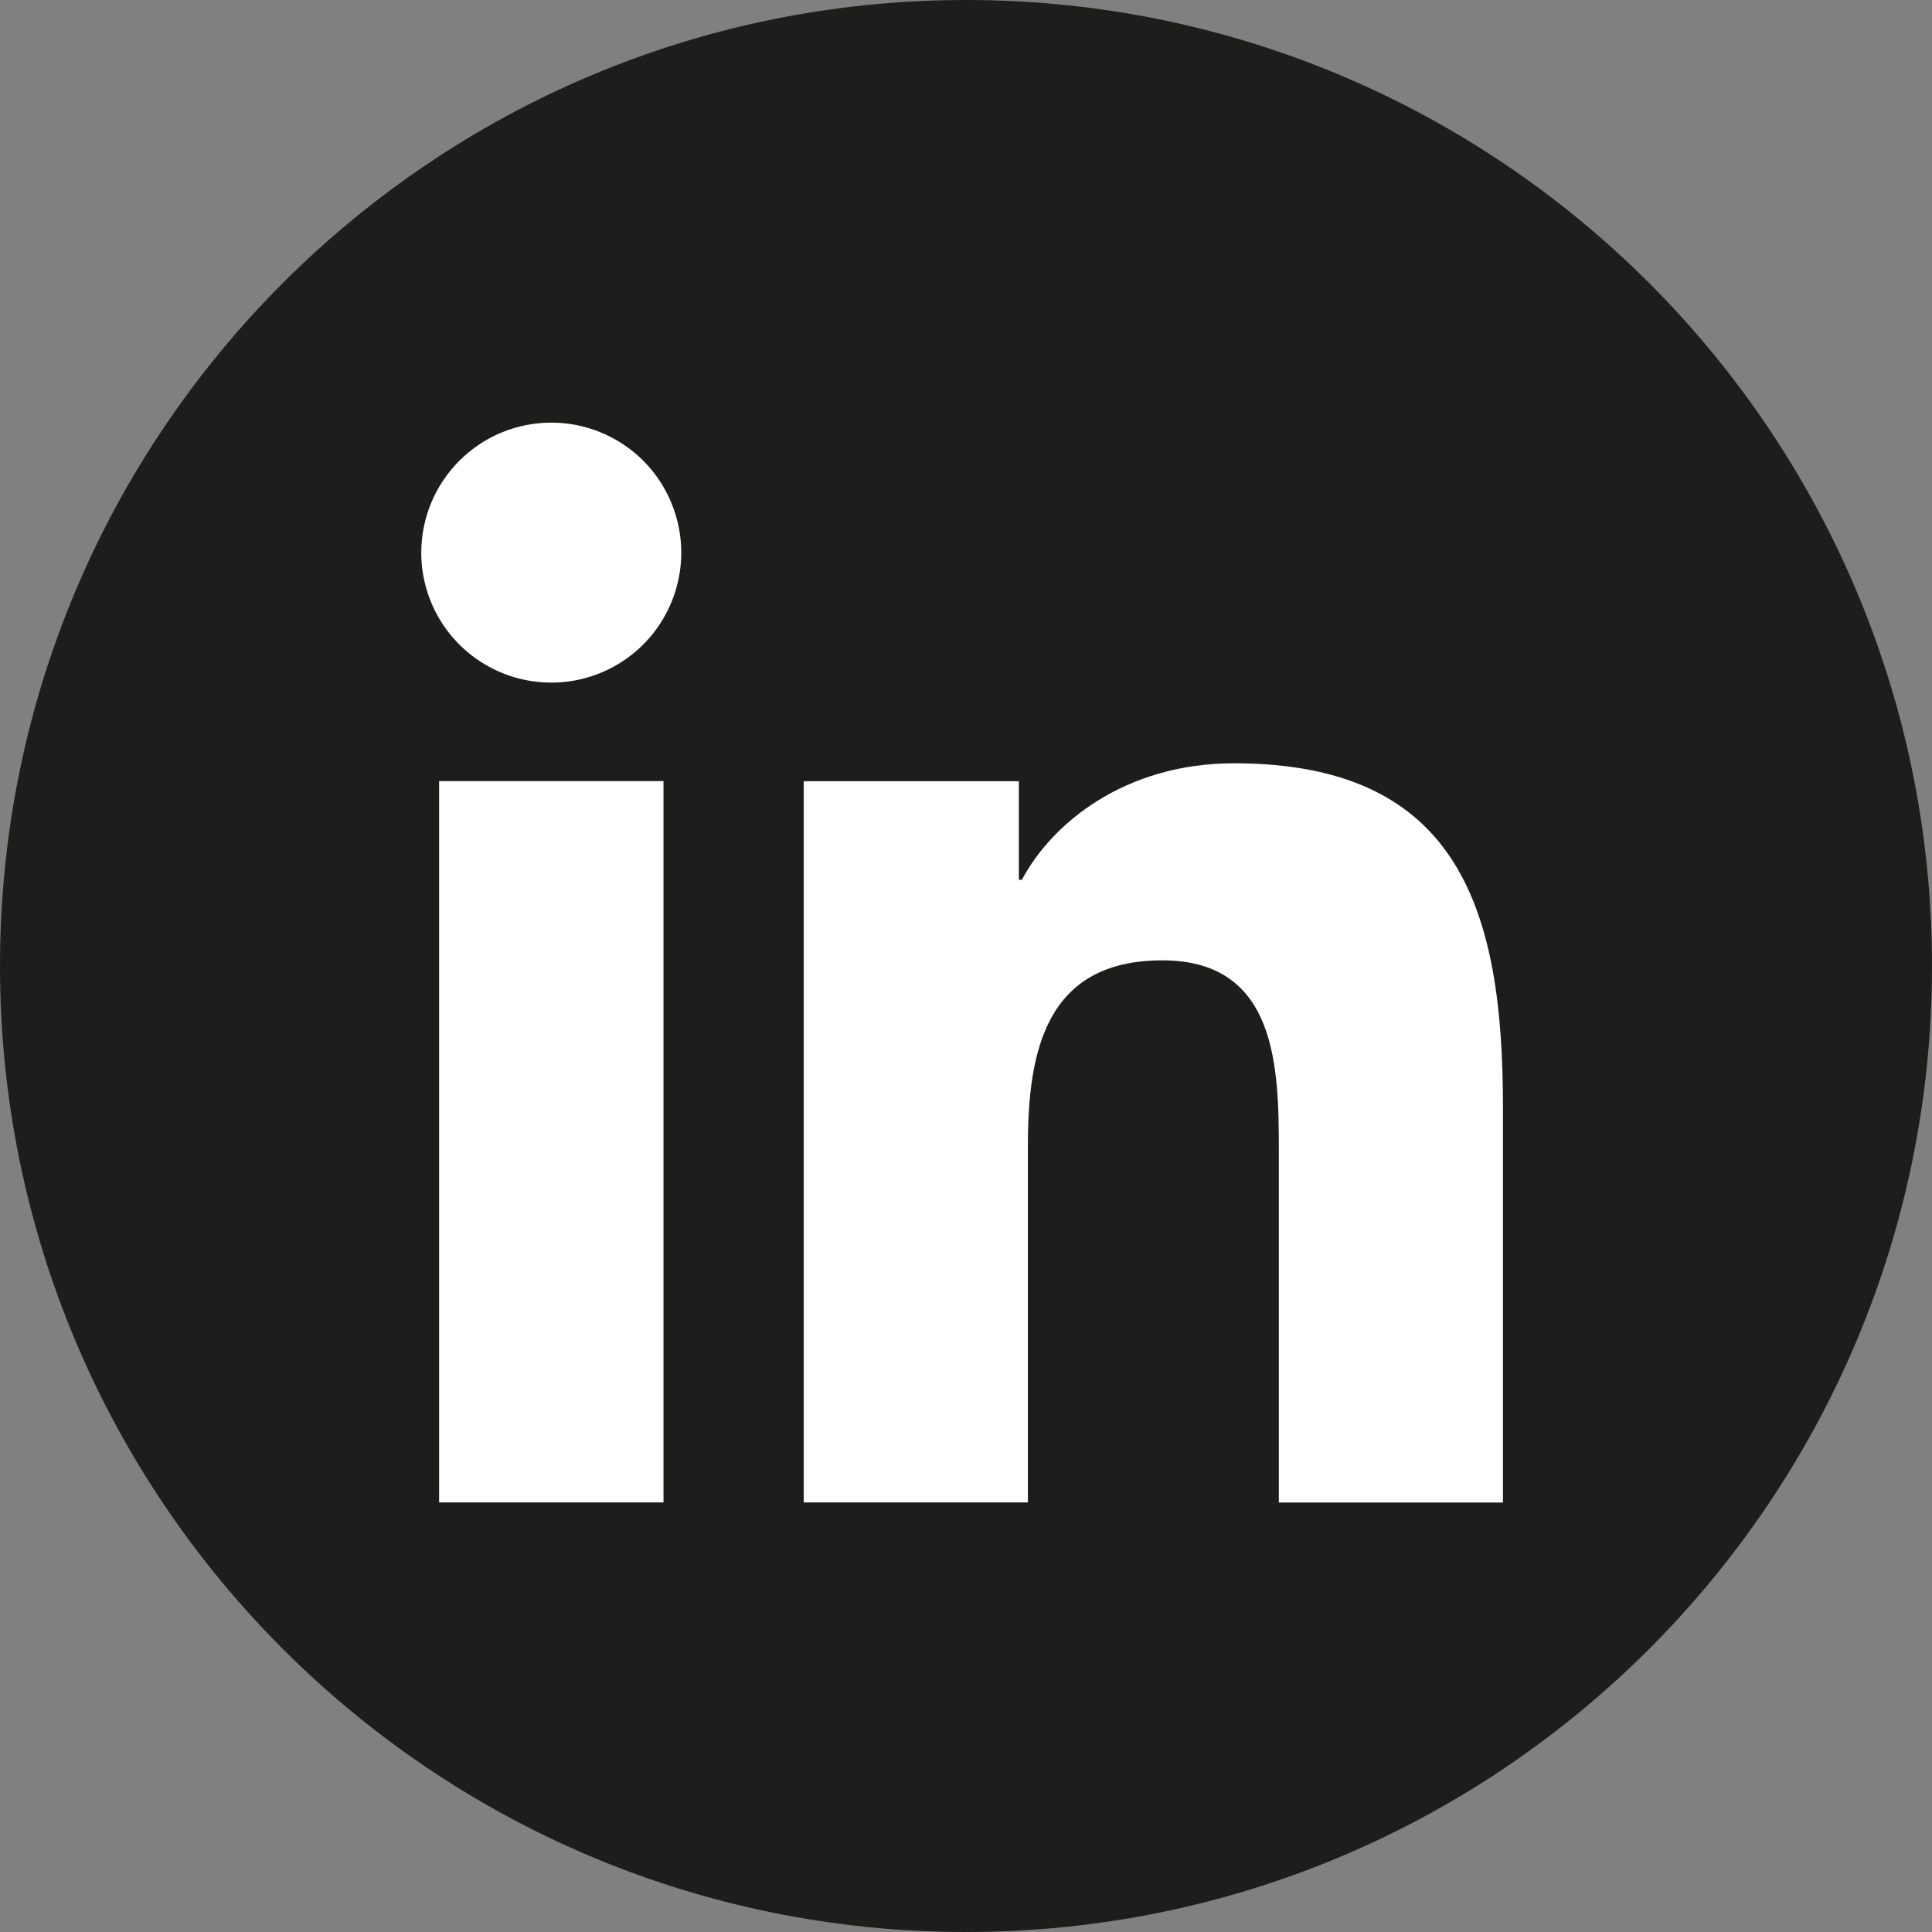
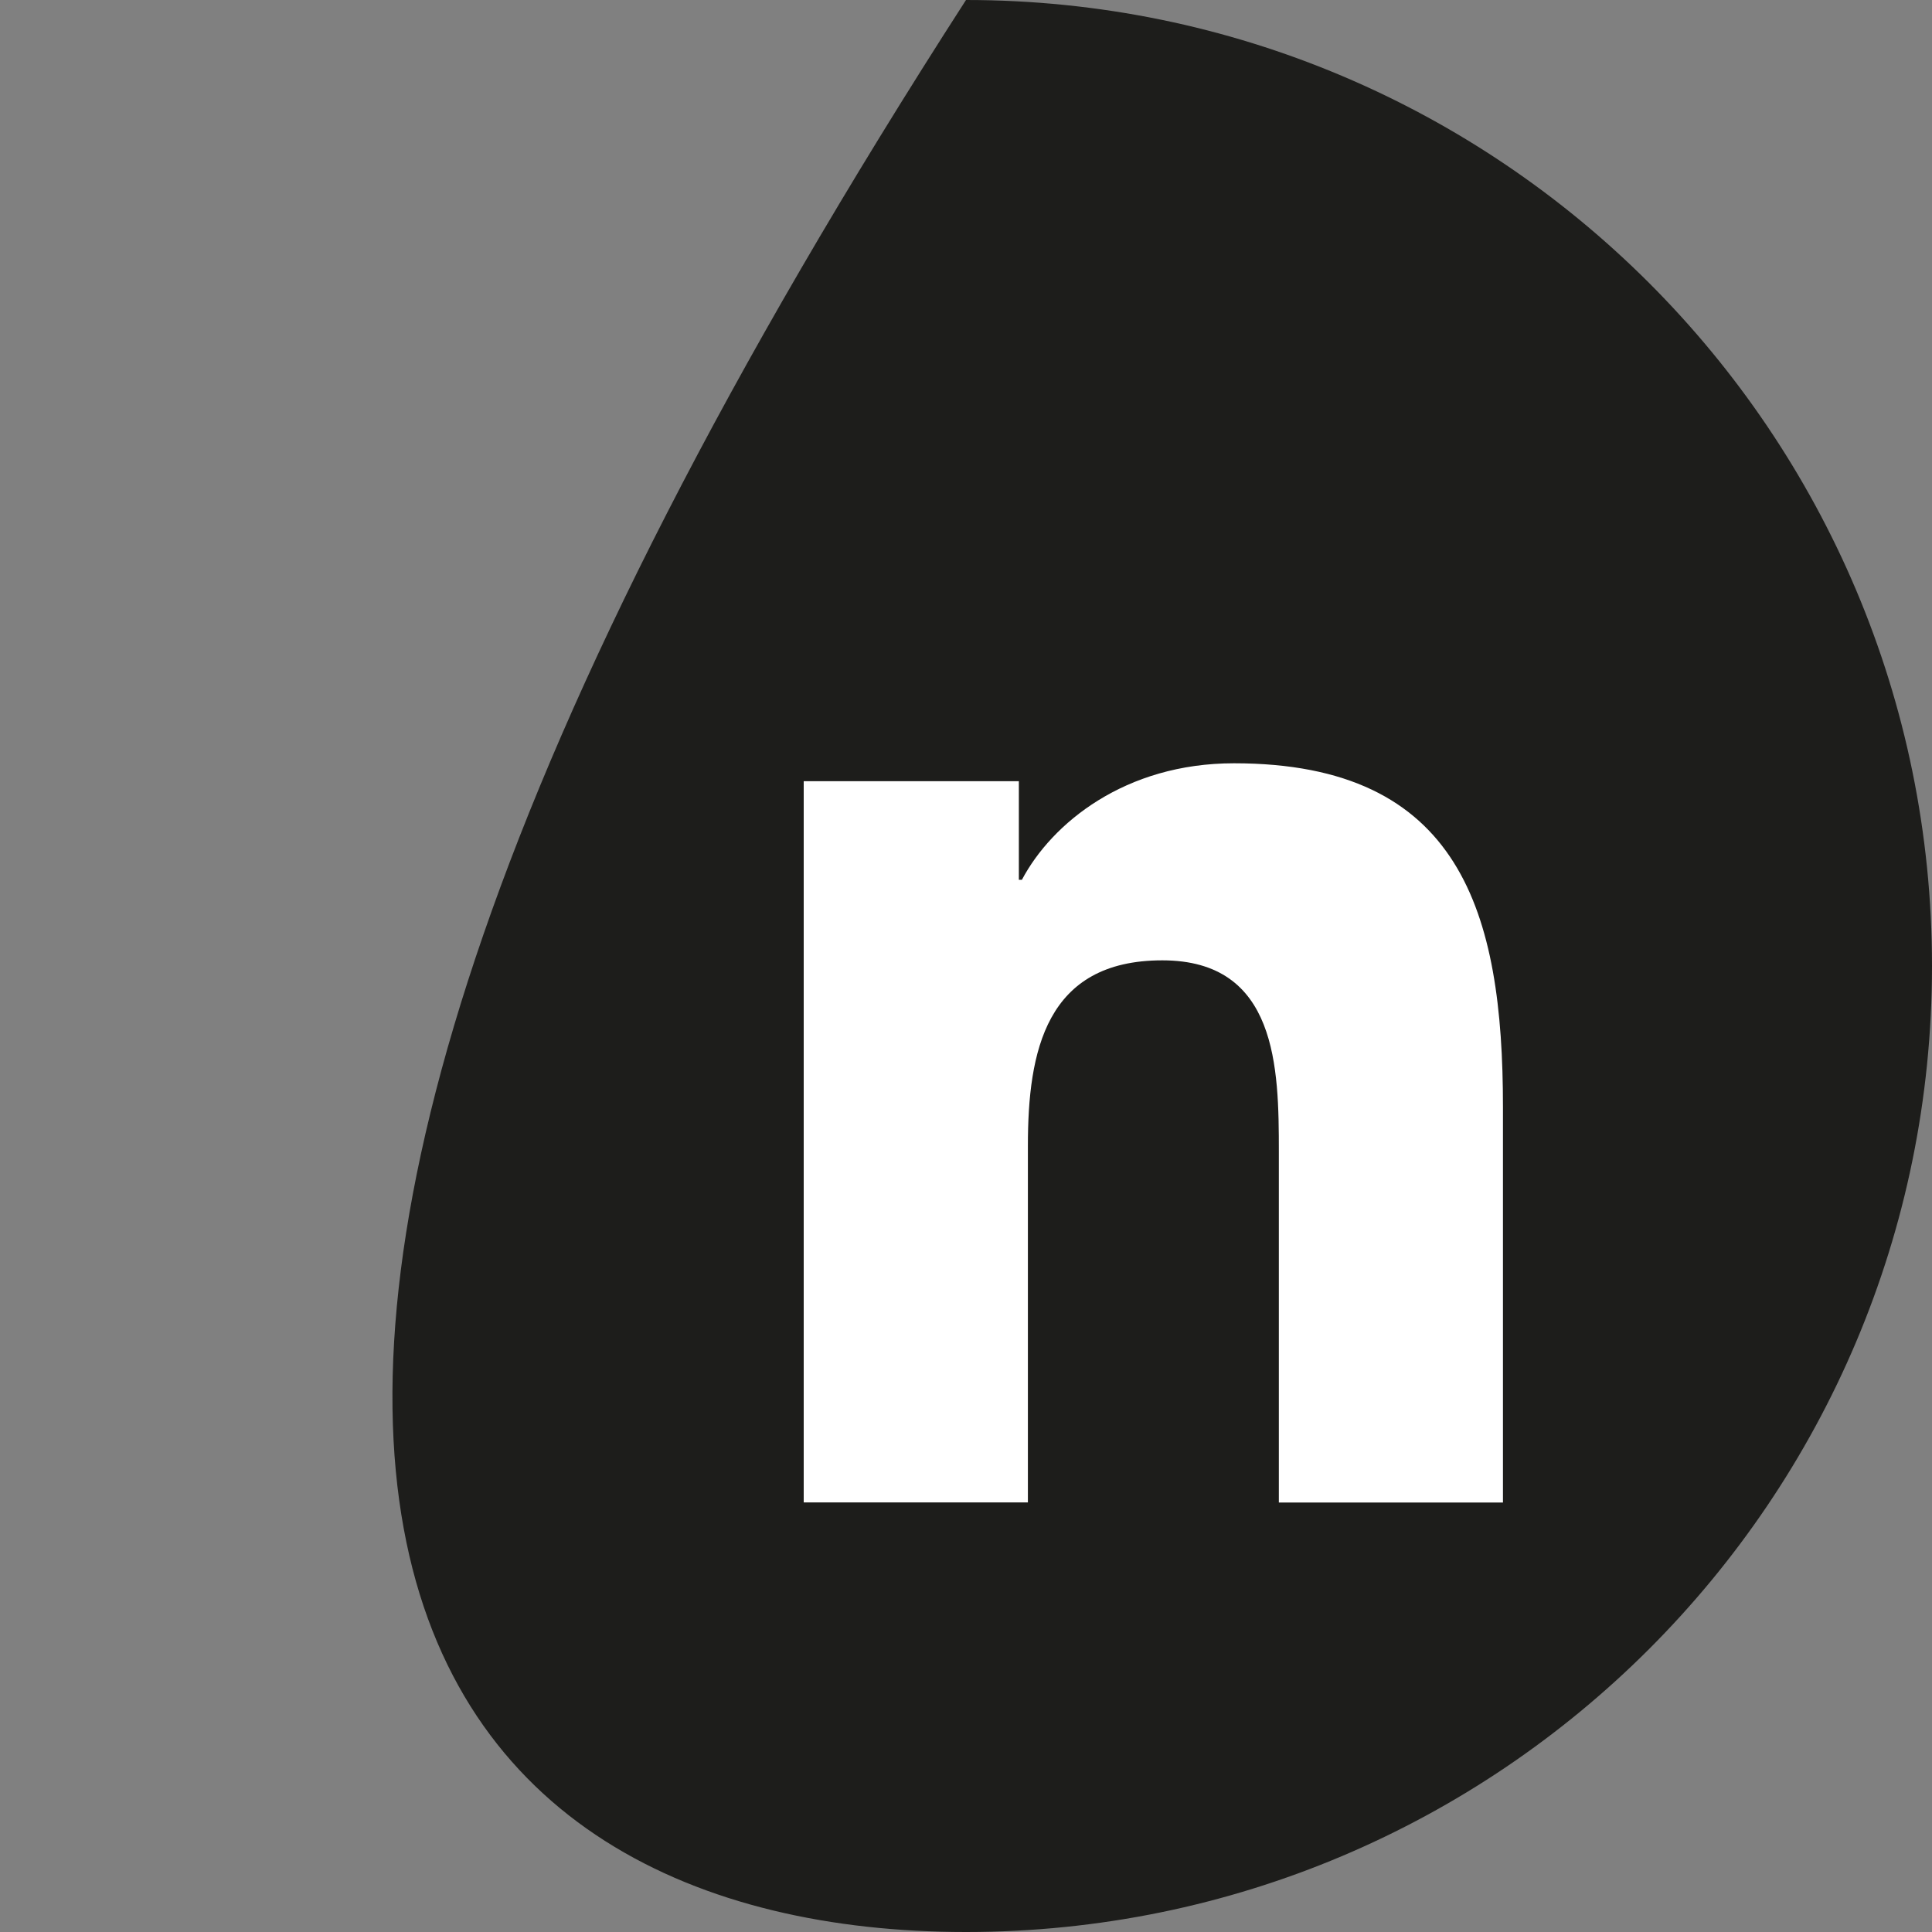
<svg xmlns="http://www.w3.org/2000/svg" width="28" height="28" viewBox="0 0 28 28" fill="none">
  <rect x="0" y="0" width="28" height="28" fill="#808080" stroke="none" />
-   <path d="M14 28C21.732 28 28 21.732 28 14C28 6.268 21.732 0 14 0C6.268 0 0 6.268 0 14C0 21.732 6.268 28 14 28Z" fill="#1D1D1B" />
-   <path d="M6.364 11.32H9.616V21.774H6.364V11.32ZM7.991 6.125C8.363 6.125 8.727 6.236 9.037 6.443C9.347 6.65 9.588 6.944 9.73 7.289C9.873 7.633 9.91 8.012 9.837 8.377C9.764 8.743 9.585 9.078 9.321 9.342C9.058 9.605 8.722 9.784 8.357 9.857C7.991 9.929 7.612 9.892 7.268 9.749C6.924 9.607 6.63 9.365 6.423 9.056C6.216 8.746 6.105 8.382 6.105 8.009C6.106 7.761 6.154 7.516 6.249 7.288C6.344 7.059 6.483 6.852 6.658 6.677C6.833 6.502 7.041 6.363 7.269 6.268C7.498 6.174 7.743 6.125 7.991 6.125Z" fill="white" />
+   <path d="M14 28C21.732 28 28 21.732 28 14C28 6.268 21.732 0 14 0C0 21.732 6.268 28 14 28Z" fill="#1D1D1B" />
  <path d="M11.648 11.322H14.766V12.751H14.81C15.244 11.931 16.304 11.062 17.884 11.062C21.174 11.062 21.782 13.228 21.782 16.043V21.776H18.534V16.69C18.534 15.477 18.513 13.918 16.845 13.918C15.155 13.918 14.897 15.239 14.897 16.603V21.774H11.648V11.322Z" fill="white" />
</svg>